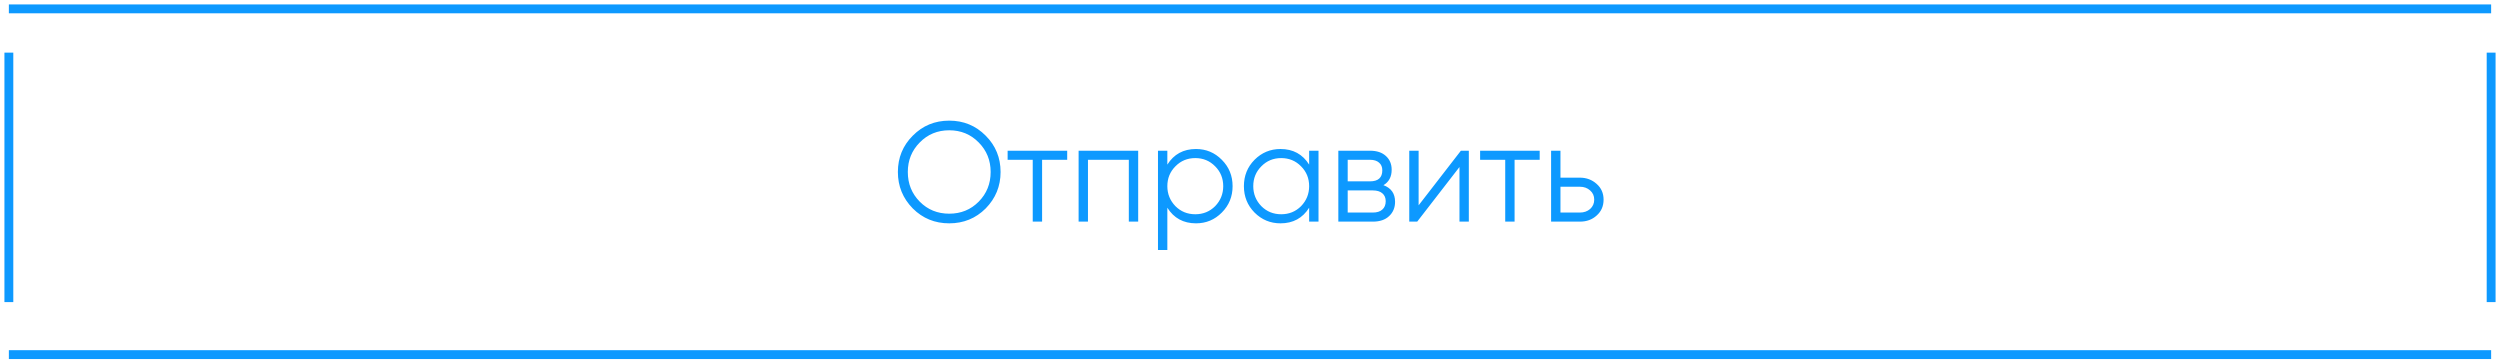
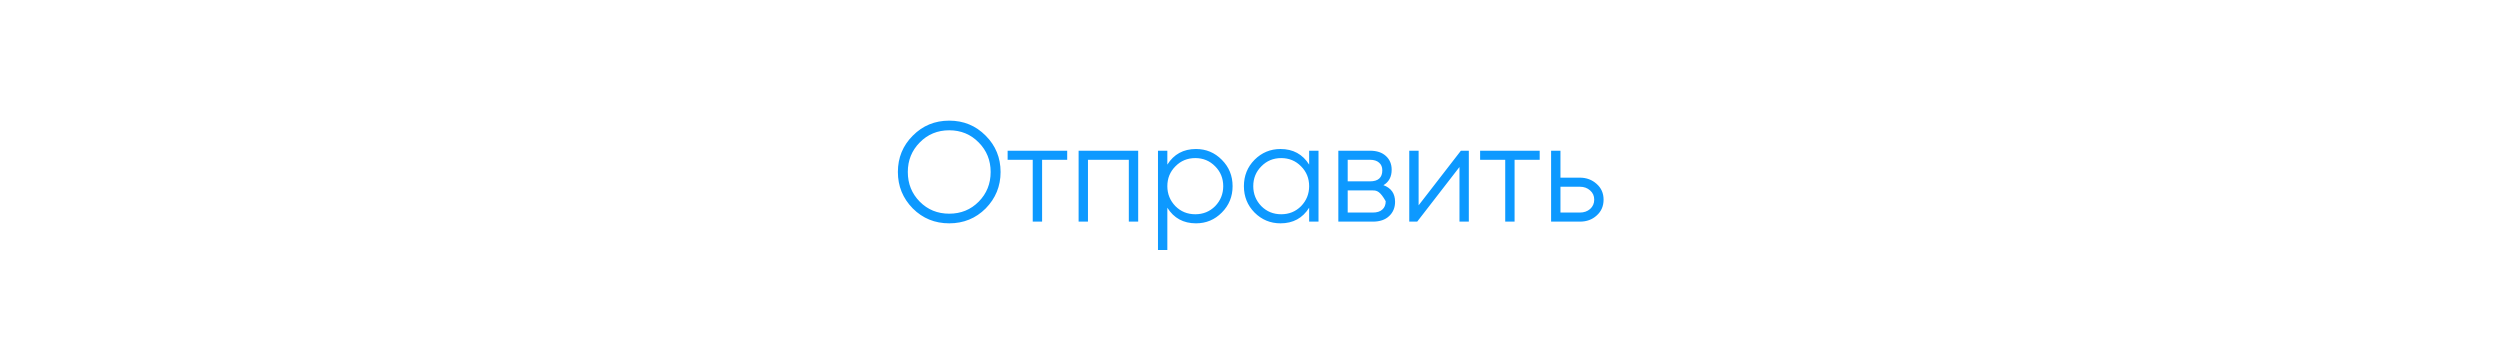
<svg xmlns="http://www.w3.org/2000/svg" width="282" height="41" viewBox="0 0 282 41" fill="none">
-   <path d="M111.185 23.512C110.065 24.632 108.694 25.192 107.073 25.192C105.451 25.192 104.081 24.632 102.961 23.512C101.841 22.371 101.281 21 101.281 19.4C101.281 17.789 101.841 16.424 102.961 15.304C104.081 14.173 105.451 13.608 107.073 13.608C108.694 13.608 110.065 14.173 111.185 15.304C112.305 16.424 112.865 17.789 112.865 19.4C112.865 21 112.305 22.371 111.185 23.512ZM102.401 19.4C102.401 20.723 102.849 21.837 103.745 22.744C104.641 23.651 105.75 24.104 107.073 24.104C108.395 24.104 109.505 23.651 110.401 22.744C111.297 21.837 111.745 20.723 111.745 19.4C111.745 18.088 111.297 16.979 110.401 16.072C109.505 15.155 108.395 14.696 107.073 14.696C105.75 14.696 104.641 15.155 103.745 16.072C102.849 16.979 102.401 18.088 102.401 19.4ZM113.66 17H120.38V18.024H117.548V25H116.492V18.024H113.66V17ZM121.667 17H128.387V25H127.331V18.024H122.723V25H121.667V17ZM134.908 16.808C136.049 16.808 137.02 17.213 137.82 18.024C138.631 18.835 139.036 19.827 139.036 21C139.036 22.173 138.631 23.165 137.82 23.976C137.02 24.787 136.049 25.192 134.908 25.192C133.489 25.192 132.412 24.605 131.676 23.432V28.2H130.62V17H131.676V18.568C132.412 17.395 133.489 16.808 134.908 16.808ZM132.588 23.256C133.196 23.864 133.943 24.168 134.828 24.168C135.713 24.168 136.46 23.864 137.068 23.256C137.676 22.627 137.98 21.875 137.98 21C137.98 20.115 137.676 19.368 137.068 18.76C136.46 18.141 135.713 17.832 134.828 17.832C133.943 17.832 133.196 18.141 132.588 18.76C131.98 19.368 131.676 20.115 131.676 21C131.676 21.875 131.98 22.627 132.588 23.256ZM147.672 18.568V17H148.728V25H147.672V23.432C146.936 24.605 145.859 25.192 144.44 25.192C143.299 25.192 142.323 24.787 141.512 23.976C140.712 23.165 140.312 22.173 140.312 21C140.312 19.827 140.712 18.835 141.512 18.024C142.323 17.213 143.299 16.808 144.44 16.808C145.859 16.808 146.936 17.395 147.672 18.568ZM142.28 23.256C142.888 23.864 143.635 24.168 144.52 24.168C145.405 24.168 146.152 23.864 146.76 23.256C147.368 22.627 147.672 21.875 147.672 21C147.672 20.115 147.368 19.368 146.76 18.76C146.152 18.141 145.405 17.832 144.52 17.832C143.635 17.832 142.888 18.141 142.28 18.76C141.672 19.368 141.368 20.115 141.368 21C141.368 21.875 141.672 22.627 142.28 23.256ZM156.052 20.888C156.926 21.208 157.364 21.832 157.364 22.76C157.364 23.421 157.14 23.96 156.692 24.376C156.254 24.792 155.641 25 154.852 25H150.964V17H154.532C155.3 17 155.897 17.197 156.324 17.592C156.761 17.987 156.98 18.504 156.98 19.144C156.98 19.944 156.67 20.525 156.052 20.888ZM154.532 18.024H152.02V20.456H154.532C155.46 20.456 155.924 20.04 155.924 19.208C155.924 18.835 155.801 18.547 155.556 18.344C155.321 18.131 154.98 18.024 154.532 18.024ZM152.02 23.976H154.852C155.321 23.976 155.678 23.864 155.924 23.64C156.18 23.416 156.308 23.101 156.308 22.696C156.308 22.312 156.18 22.013 155.924 21.8C155.678 21.587 155.321 21.48 154.852 21.48H152.02V23.976ZM160.02 23.16L164.788 17H165.684V25H164.628V18.84L159.86 25H158.964V17H160.02V23.16ZM166.957 17H173.677V18.024H170.845V25H169.789V18.024H166.957V17ZM176.02 20.04H178.212C178.948 20.04 179.577 20.275 180.1 20.744C180.622 21.203 180.884 21.795 180.884 22.52C180.884 23.256 180.622 23.853 180.1 24.312C179.598 24.771 178.969 25 178.212 25H174.964V17H176.02V20.04ZM176.02 23.976H178.212C178.67 23.976 179.054 23.843 179.364 23.576C179.673 23.299 179.828 22.947 179.828 22.52C179.828 22.093 179.673 21.747 179.364 21.48C179.054 21.203 178.67 21.064 178.212 21.064H176.02V23.976Z" fill="#0D99FF" />
-   <path d="M1 1H281M281 5.937V34.076M281 40H1M1 34.076V5.937" stroke="#0D99FF" />
+   <path d="M111.185 23.512C110.065 24.632 108.694 25.192 107.073 25.192C105.451 25.192 104.081 24.632 102.961 23.512C101.841 22.371 101.281 21 101.281 19.4C101.281 17.789 101.841 16.424 102.961 15.304C104.081 14.173 105.451 13.608 107.073 13.608C108.694 13.608 110.065 14.173 111.185 15.304C112.305 16.424 112.865 17.789 112.865 19.4C112.865 21 112.305 22.371 111.185 23.512ZM102.401 19.4C102.401 20.723 102.849 21.837 103.745 22.744C104.641 23.651 105.75 24.104 107.073 24.104C108.395 24.104 109.505 23.651 110.401 22.744C111.297 21.837 111.745 20.723 111.745 19.4C111.745 18.088 111.297 16.979 110.401 16.072C109.505 15.155 108.395 14.696 107.073 14.696C105.75 14.696 104.641 15.155 103.745 16.072C102.849 16.979 102.401 18.088 102.401 19.4ZM113.66 17H120.38V18.024H117.548V25H116.492V18.024H113.66V17ZM121.667 17H128.387V25H127.331V18.024H122.723V25H121.667V17ZM134.908 16.808C136.049 16.808 137.02 17.213 137.82 18.024C138.631 18.835 139.036 19.827 139.036 21C139.036 22.173 138.631 23.165 137.82 23.976C137.02 24.787 136.049 25.192 134.908 25.192C133.489 25.192 132.412 24.605 131.676 23.432V28.2H130.62V17H131.676V18.568C132.412 17.395 133.489 16.808 134.908 16.808ZM132.588 23.256C133.196 23.864 133.943 24.168 134.828 24.168C135.713 24.168 136.46 23.864 137.068 23.256C137.676 22.627 137.98 21.875 137.98 21C137.98 20.115 137.676 19.368 137.068 18.76C136.46 18.141 135.713 17.832 134.828 17.832C133.943 17.832 133.196 18.141 132.588 18.76C131.98 19.368 131.676 20.115 131.676 21C131.676 21.875 131.98 22.627 132.588 23.256ZM147.672 18.568V17H148.728V25H147.672V23.432C146.936 24.605 145.859 25.192 144.44 25.192C143.299 25.192 142.323 24.787 141.512 23.976C140.712 23.165 140.312 22.173 140.312 21C140.312 19.827 140.712 18.835 141.512 18.024C142.323 17.213 143.299 16.808 144.44 16.808C145.859 16.808 146.936 17.395 147.672 18.568ZM142.28 23.256C142.888 23.864 143.635 24.168 144.52 24.168C145.405 24.168 146.152 23.864 146.76 23.256C147.368 22.627 147.672 21.875 147.672 21C147.672 20.115 147.368 19.368 146.76 18.76C146.152 18.141 145.405 17.832 144.52 17.832C143.635 17.832 142.888 18.141 142.28 18.76C141.672 19.368 141.368 20.115 141.368 21C141.368 21.875 141.672 22.627 142.28 23.256ZM156.052 20.888C156.926 21.208 157.364 21.832 157.364 22.76C157.364 23.421 157.14 23.96 156.692 24.376C156.254 24.792 155.641 25 154.852 25H150.964V17H154.532C155.3 17 155.897 17.197 156.324 17.592C156.761 17.987 156.98 18.504 156.98 19.144C156.98 19.944 156.67 20.525 156.052 20.888ZM154.532 18.024H152.02V20.456H154.532C155.46 20.456 155.924 20.04 155.924 19.208C155.924 18.835 155.801 18.547 155.556 18.344C155.321 18.131 154.98 18.024 154.532 18.024ZM152.02 23.976H154.852C155.321 23.976 155.678 23.864 155.924 23.64C156.18 23.416 156.308 23.101 156.308 22.696C155.678 21.587 155.321 21.48 154.852 21.48H152.02V23.976ZM160.02 23.16L164.788 17H165.684V25H164.628V18.84L159.86 25H158.964V17H160.02V23.16ZM166.957 17H173.677V18.024H170.845V25H169.789V18.024H166.957V17ZM176.02 20.04H178.212C178.948 20.04 179.577 20.275 180.1 20.744C180.622 21.203 180.884 21.795 180.884 22.52C180.884 23.256 180.622 23.853 180.1 24.312C179.598 24.771 178.969 25 178.212 25H174.964V17H176.02V20.04ZM176.02 23.976H178.212C178.67 23.976 179.054 23.843 179.364 23.576C179.673 23.299 179.828 22.947 179.828 22.52C179.828 22.093 179.673 21.747 179.364 21.48C179.054 21.203 178.67 21.064 178.212 21.064H176.02V23.976Z" fill="#0D99FF" />
</svg>